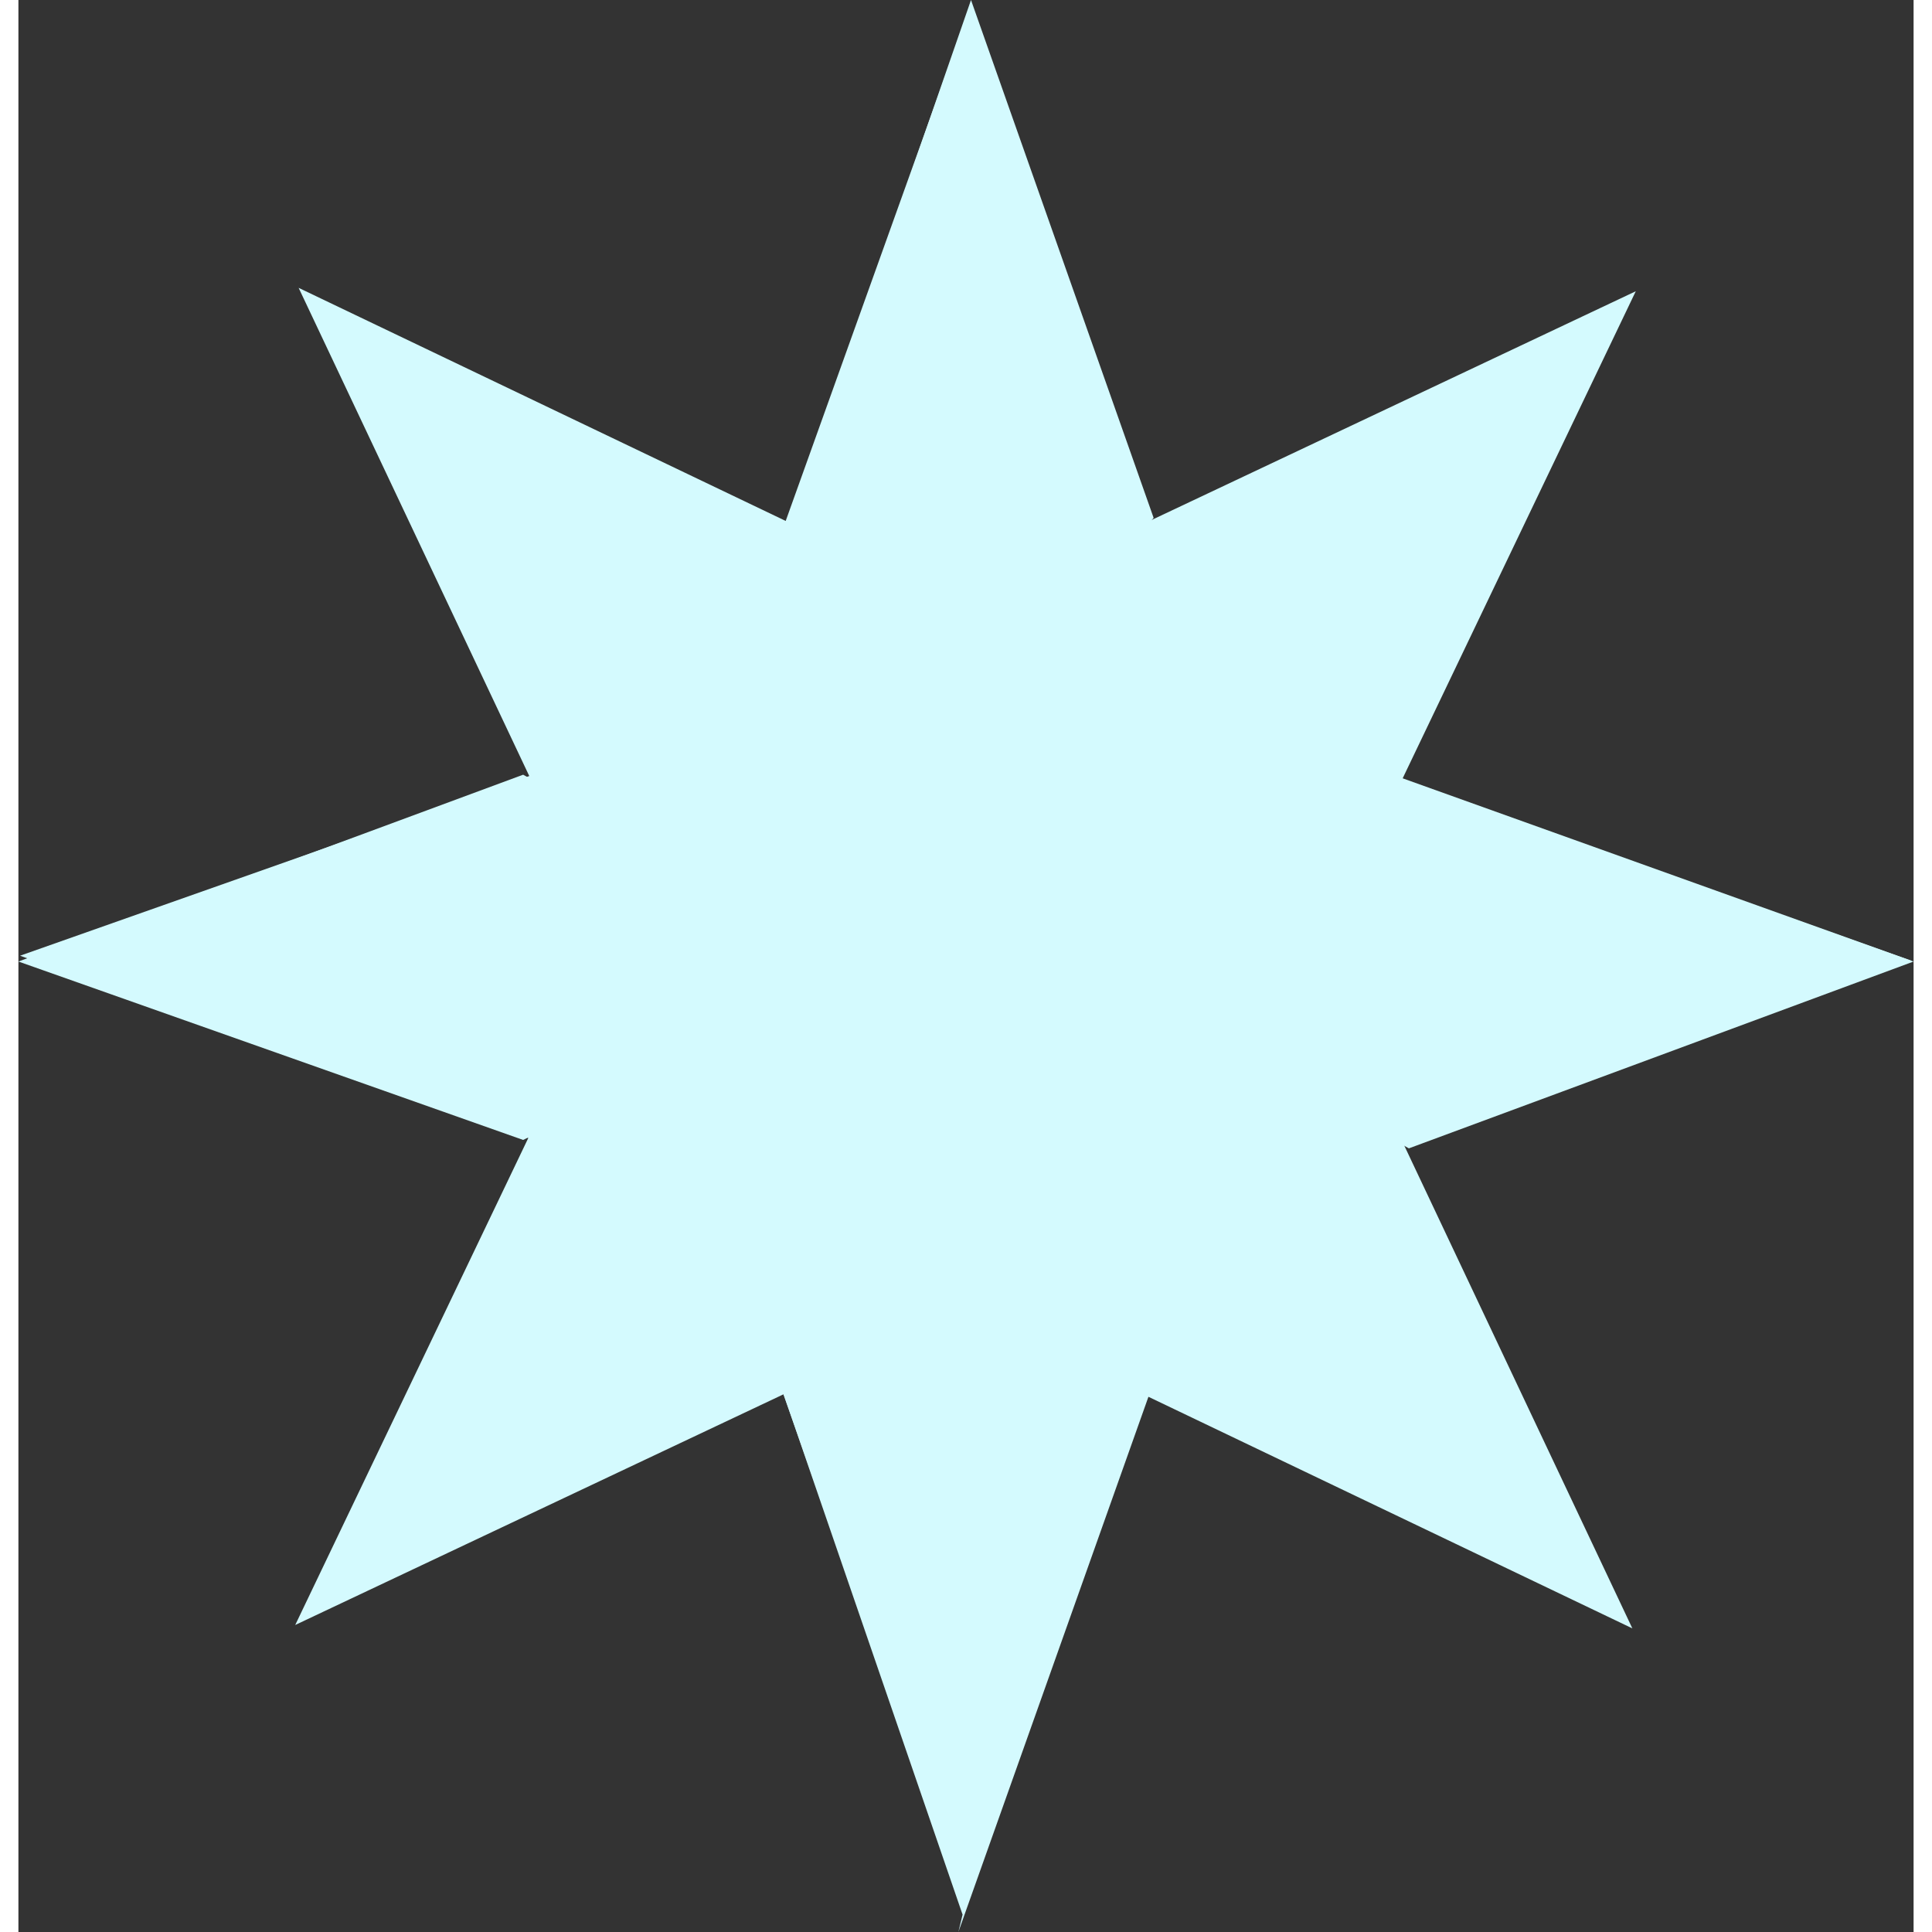
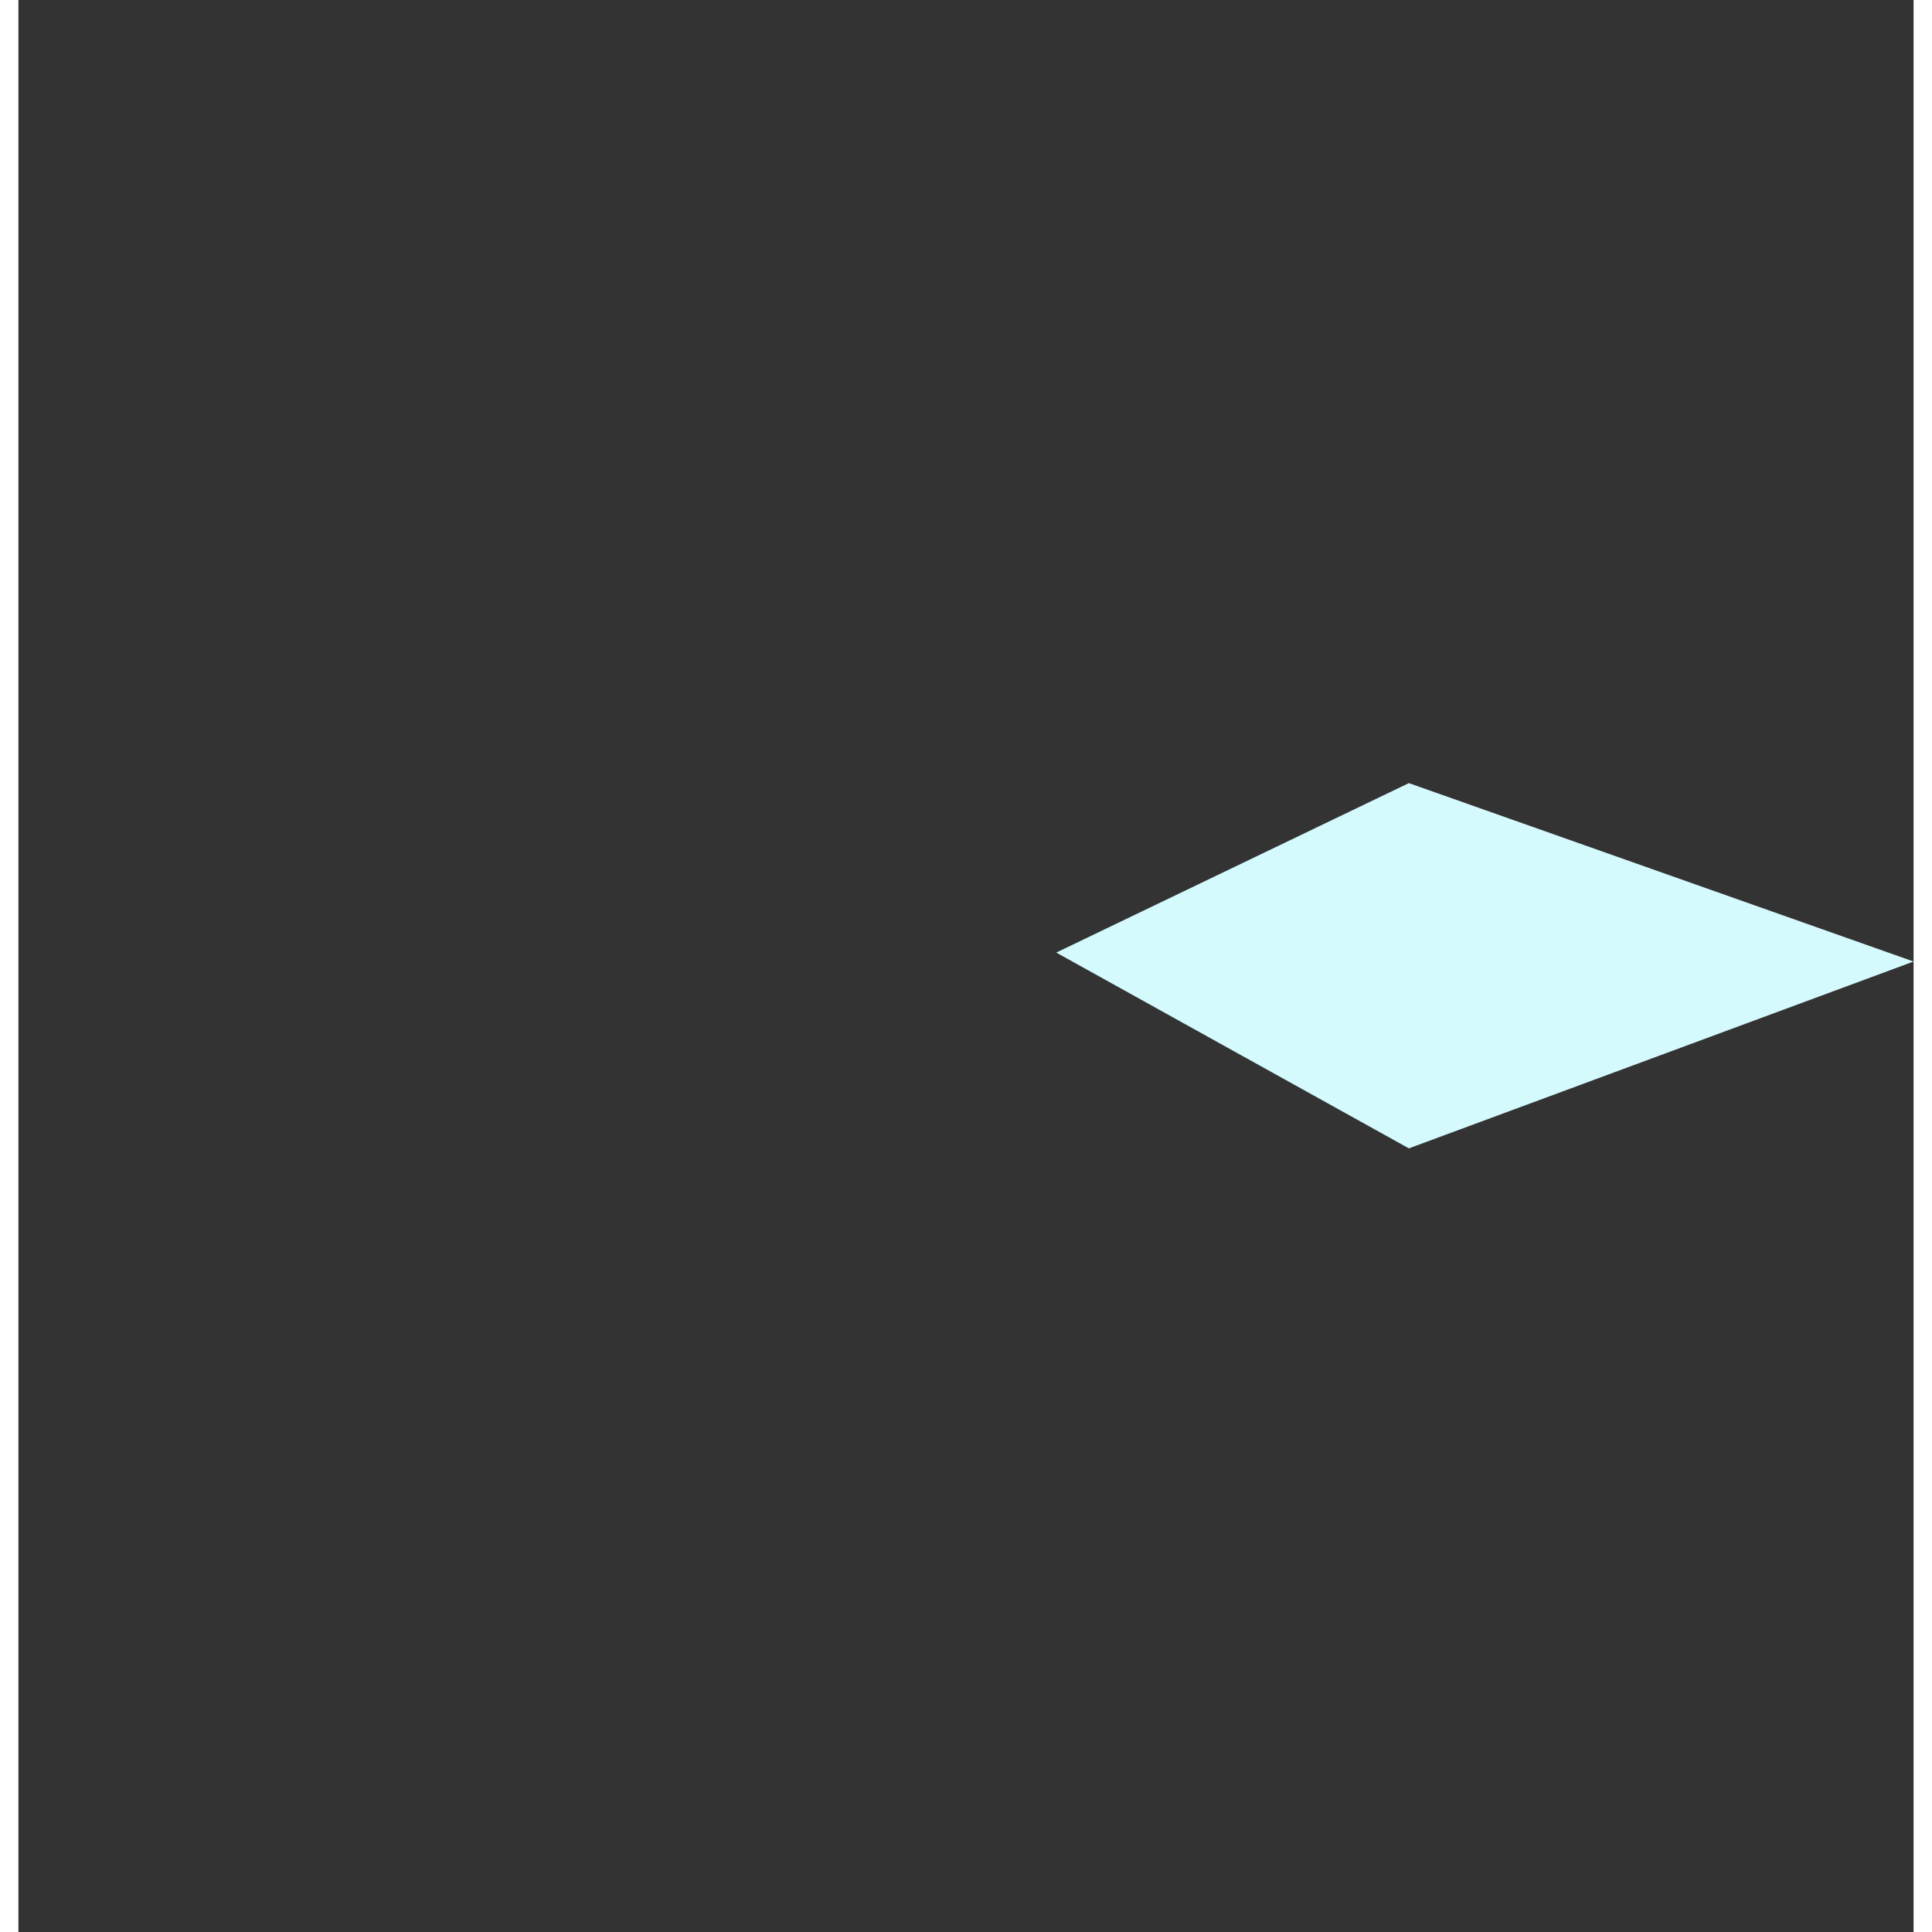
<svg xmlns="http://www.w3.org/2000/svg" width="5mm" height="5mm" version="1.1" viewBox="0 0 3.601 3.671">
  <rect x="0" y="0" width="3.601" height="3.671" fill="#333333" stroke="none" />
  <g transform="translate(-72.802 -93.227)" fill="#d4fafe">
-     <path transform="matrix(.046 .261 -.261 .046 76.244 95.826)" d="m-0.094 11.156-3.149-2.252-1.919 3.362-0.635-3.819-3.734 1.021 2.252-3.149-3.362-1.919 3.819-0.635-1.021-3.734 3.149 2.252 1.919-3.362 0.635 3.819 3.734-1.021-2.252 3.149 3.362 1.919-3.819 0.635z" />
-     <path d="m74.612 93.227-0.347 1 0.256 0.513 0.438-0.529z" />
-     <path d="m74.596 96.865-0.347-1.009 0.278-0.504 0.425 0.521-0.364 1.025" />
-     <path d="m72.802 95.054 0.959 0.339 0.67-0.322-0.67-0.372z" />
    <path d="m76.403 95.054-0.959-0.339-0.67 0.322 0.67 0.372z" />
-     <circle cx="74.637" cy="95.054" r=".868" stroke-width=".204" />
  </g>
</svg>